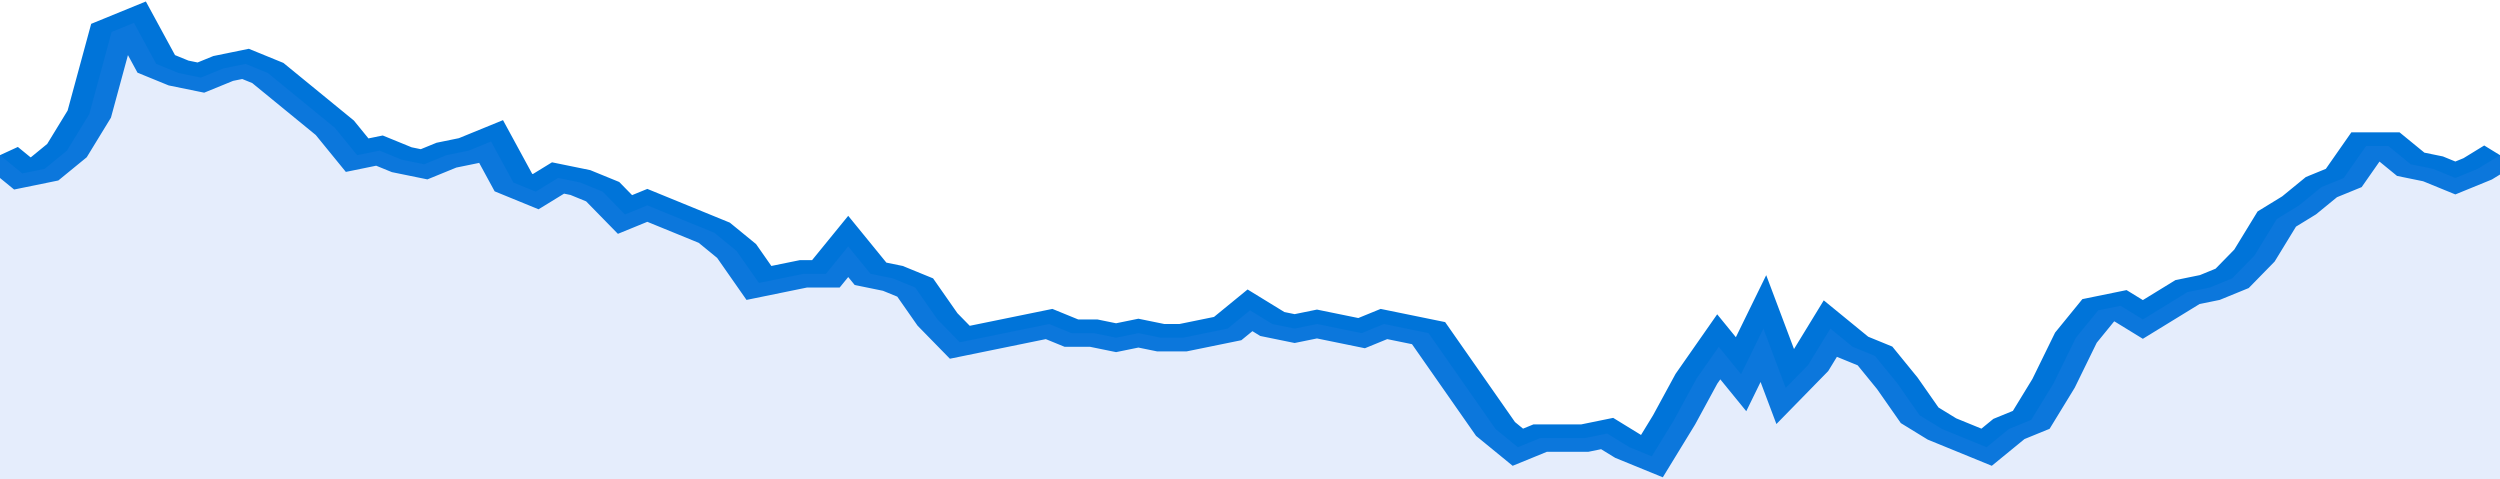
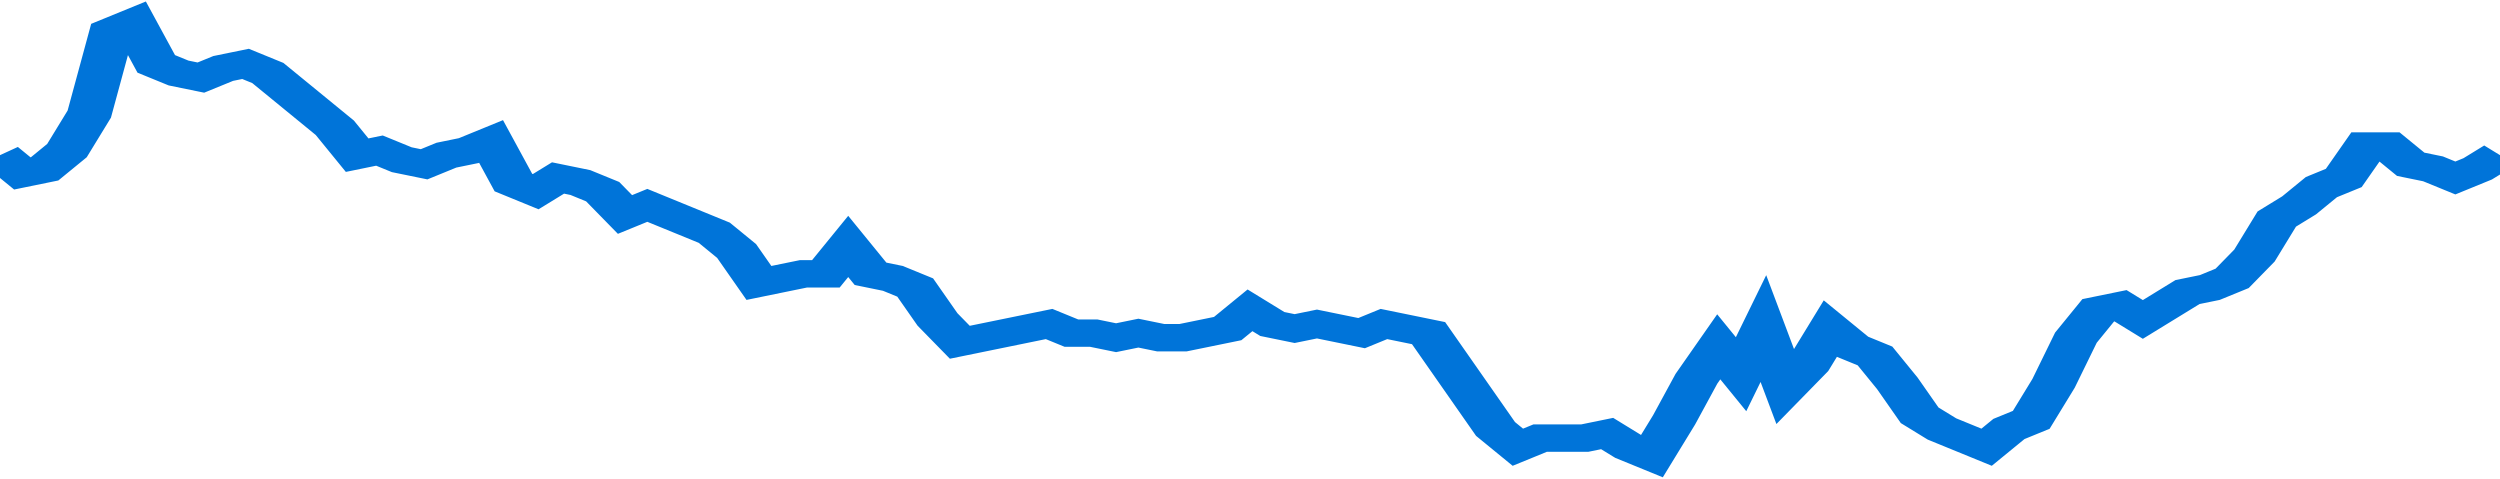
<svg xmlns="http://www.w3.org/2000/svg" viewBox="0 0 336 105" width="120" height="23" preserveAspectRatio="none">
  <polyline fill="none" stroke="#0074d9" stroke-width="6" points="0, 34 3, 38 6, 37 9, 33 12, 25 15, 7 18, 5 21, 14 24, 16 27, 17 30, 15 33, 14 36, 16 39, 20 42, 24 45, 28 48, 34 51, 33 54, 35 57, 36 60, 34 63, 33 66, 31 69, 40 72, 42 75, 39 78, 40 81, 42 84, 47 87, 45 90, 47 93, 49 96, 51 99, 55 102, 62 105, 61 108, 60 111, 60 114, 54 117, 60 120, 61 123, 63 126, 70 129, 75 132, 74 135, 73 138, 72 141, 71 144, 73 147, 73 150, 74 153, 73 156, 74 159, 74 162, 73 165, 72 168, 68 171, 71 174, 72 177, 71 180, 72 183, 73 186, 71 189, 72 192, 73 195, 80 198, 87 201, 94 204, 98 207, 96 210, 96 213, 96 216, 95 219, 98 222, 100 225, 92 228, 83 231, 76 234, 82 237, 72 240, 85 243, 80 246, 72 249, 76 252, 78 255, 84 258, 91 261, 94 264, 96 267, 98 270, 94 273, 92 276, 84 279, 74 282, 68 285, 67 288, 70 291, 67 294, 64 297, 63 300, 61 303, 56 306, 48 309, 45 312, 41 315, 39 318, 32 321, 32 324, 36 327, 37 330, 39 333, 37 336, 34 336, 34 "> </polyline>
-   <polygon fill="#5085ec" opacity="0.15" points="0, 105 0, 34 3, 38 6, 37 9, 33 12, 25 15, 7 18, 5 21, 14 24, 16 27, 17 30, 15 33, 14 36, 16 39, 20 42, 24 45, 28 48, 34 51, 33 54, 35 57, 36 60, 34 63, 33 66, 31 69, 40 72, 42 75, 39 78, 40 81, 42 84, 47 87, 45 90, 47 93, 49 96, 51 99, 55 102, 62 105, 61 108, 60 111, 60 114, 54 117, 60 120, 61 123, 63 126, 70 129, 75 132, 74 135, 73 138, 72 141, 71 144, 73 147, 73 150, 74 153, 73 156, 74 159, 74 162, 73 165, 72 168, 68 171, 71 174, 72 177, 71 180, 72 183, 73 186, 71 189, 72 192, 73 195, 80 198, 87 201, 94 204, 98 207, 96 210, 96 213, 96 216, 95 219, 98 222, 100 225, 92 228, 83 231, 76 234, 82 237, 72 240, 85 243, 80 246, 72 249, 76 252, 78 255, 84 258, 91 261, 94 264, 96 267, 98 270, 94 273, 92 276, 84 279, 74 282, 68 285, 67 288, 70 291, 67 294, 64 297, 63 300, 61 303, 56 306, 48 309, 45 312, 41 315, 39 318, 32 321, 32 324, 36 327, 37 330, 39 333, 37 336, 34 336, 105 " />
</svg>